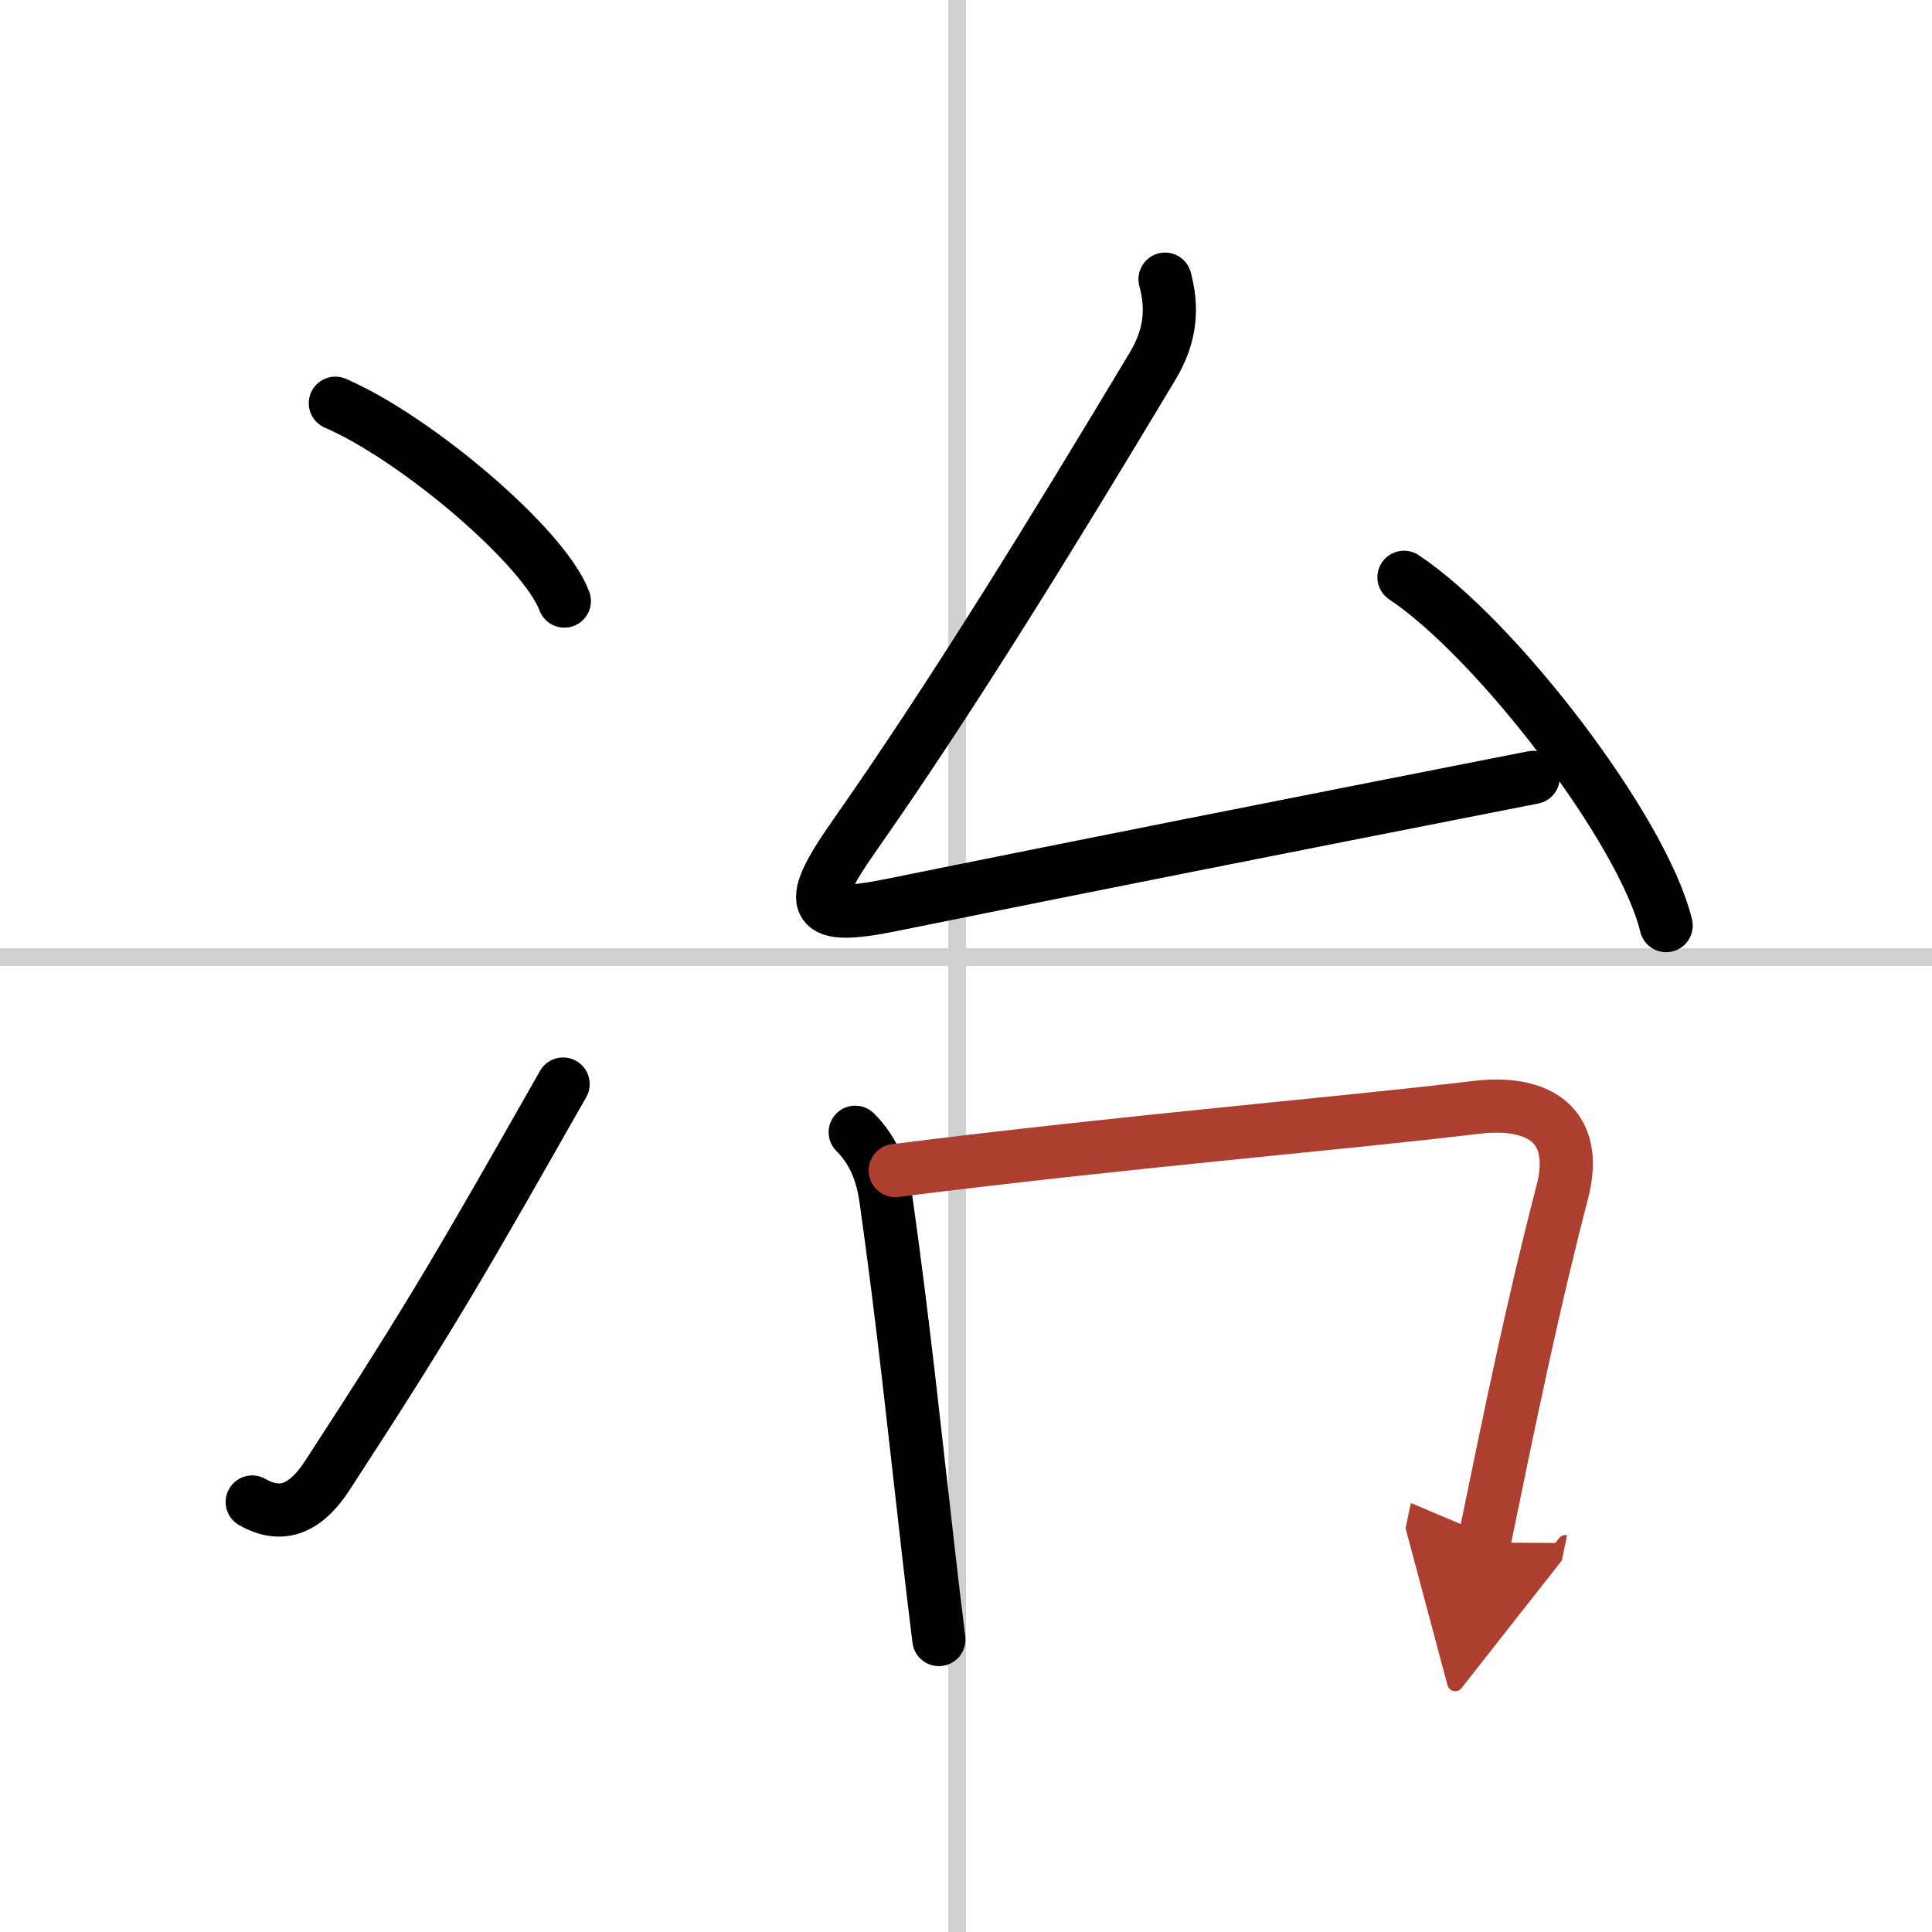
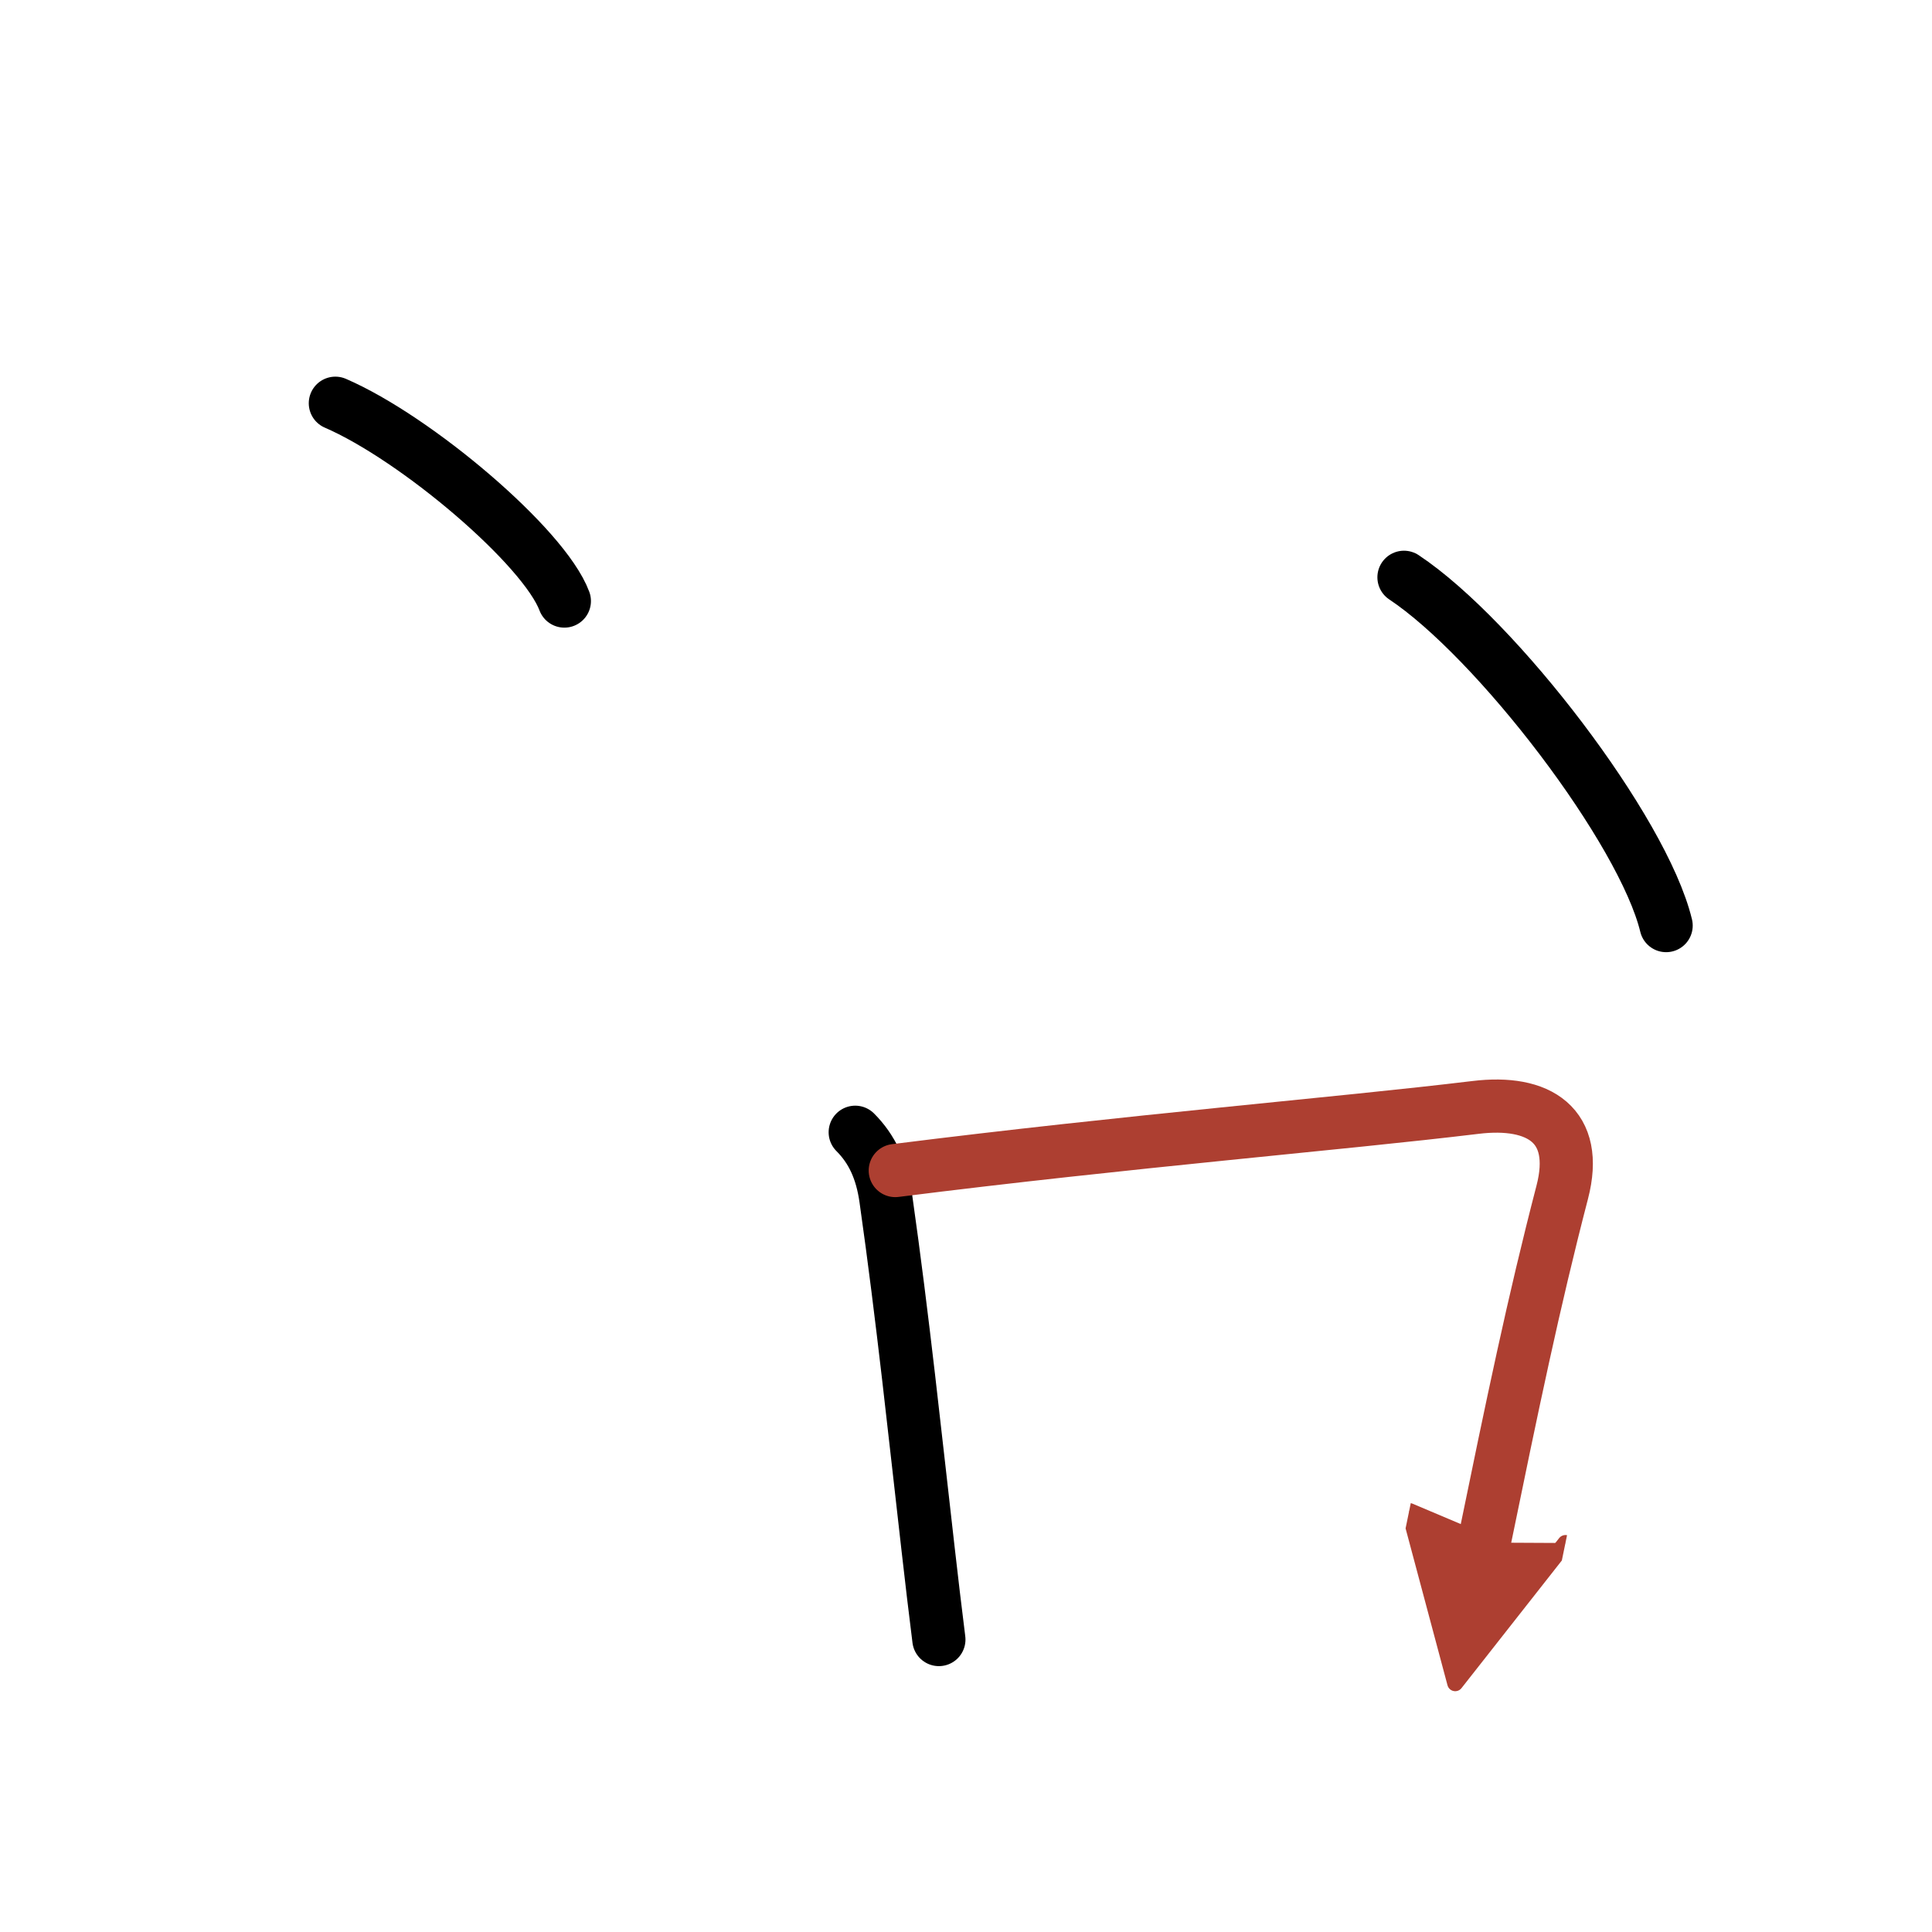
<svg xmlns="http://www.w3.org/2000/svg" width="400" height="400" viewBox="0 0 109 109">
  <defs>
    <marker id="a" markerWidth="4" orient="auto" refX="1" refY="5" viewBox="0 0 10 10">
      <polyline points="0 0 10 5 0 10 1 5" fill="#ad3f31" stroke="#ad3f31" />
    </marker>
  </defs>
  <g fill="none" stroke="#000" stroke-linecap="round" stroke-linejoin="round" stroke-width="3">
    <rect width="100%" height="100%" fill="#fff" stroke="#fff" />
-     <line x1="54" x2="54" y2="109" stroke="#d0d0d0" stroke-width="1" />
-     <line x2="109" y1="54" y2="54" stroke="#d0d0d0" stroke-width="1" />
    <path d="m18.92 22.75c4.56 1.97 11.78 8.1 12.92 11.16" />
-     <path d="m14.23 84.74c1.77 1.01 3.1 0.25 4.24-1.5 6-9.21 7.78-12.37 13.3-22.08" />
-     <path d="m65.73 15.75c0.4 1.5 0.4 3.08-0.71 4.92-5.52 9.2-11.27 18.58-16.9 26.6-2.77 3.96-2.26 4.69 2.17 3.79 11.46-2.32 20.61-4.13 36.21-7.2" />
    <path d="M79.21,32.57C84.43,36.04,92.7,46.83,94,52.22" />
    <path d="m48.25 63.88c0.94 0.94 1.5 2.12 1.73 3.76 0.96 6.75 1.66 13.47 2.38 19.74 0.2 1.75 0.4 3.46 0.61 5.12" />
    <path d="m50.51 66.04c13.24-1.67 25.03-2.63 32.73-3.56 3.59-0.44 5.88 1.01 4.9 4.78-1.62 6.23-2.81 11.98-4.41 19.77" marker-end="url(#a)" stroke="#ad3f31" />
  </g>
</svg>